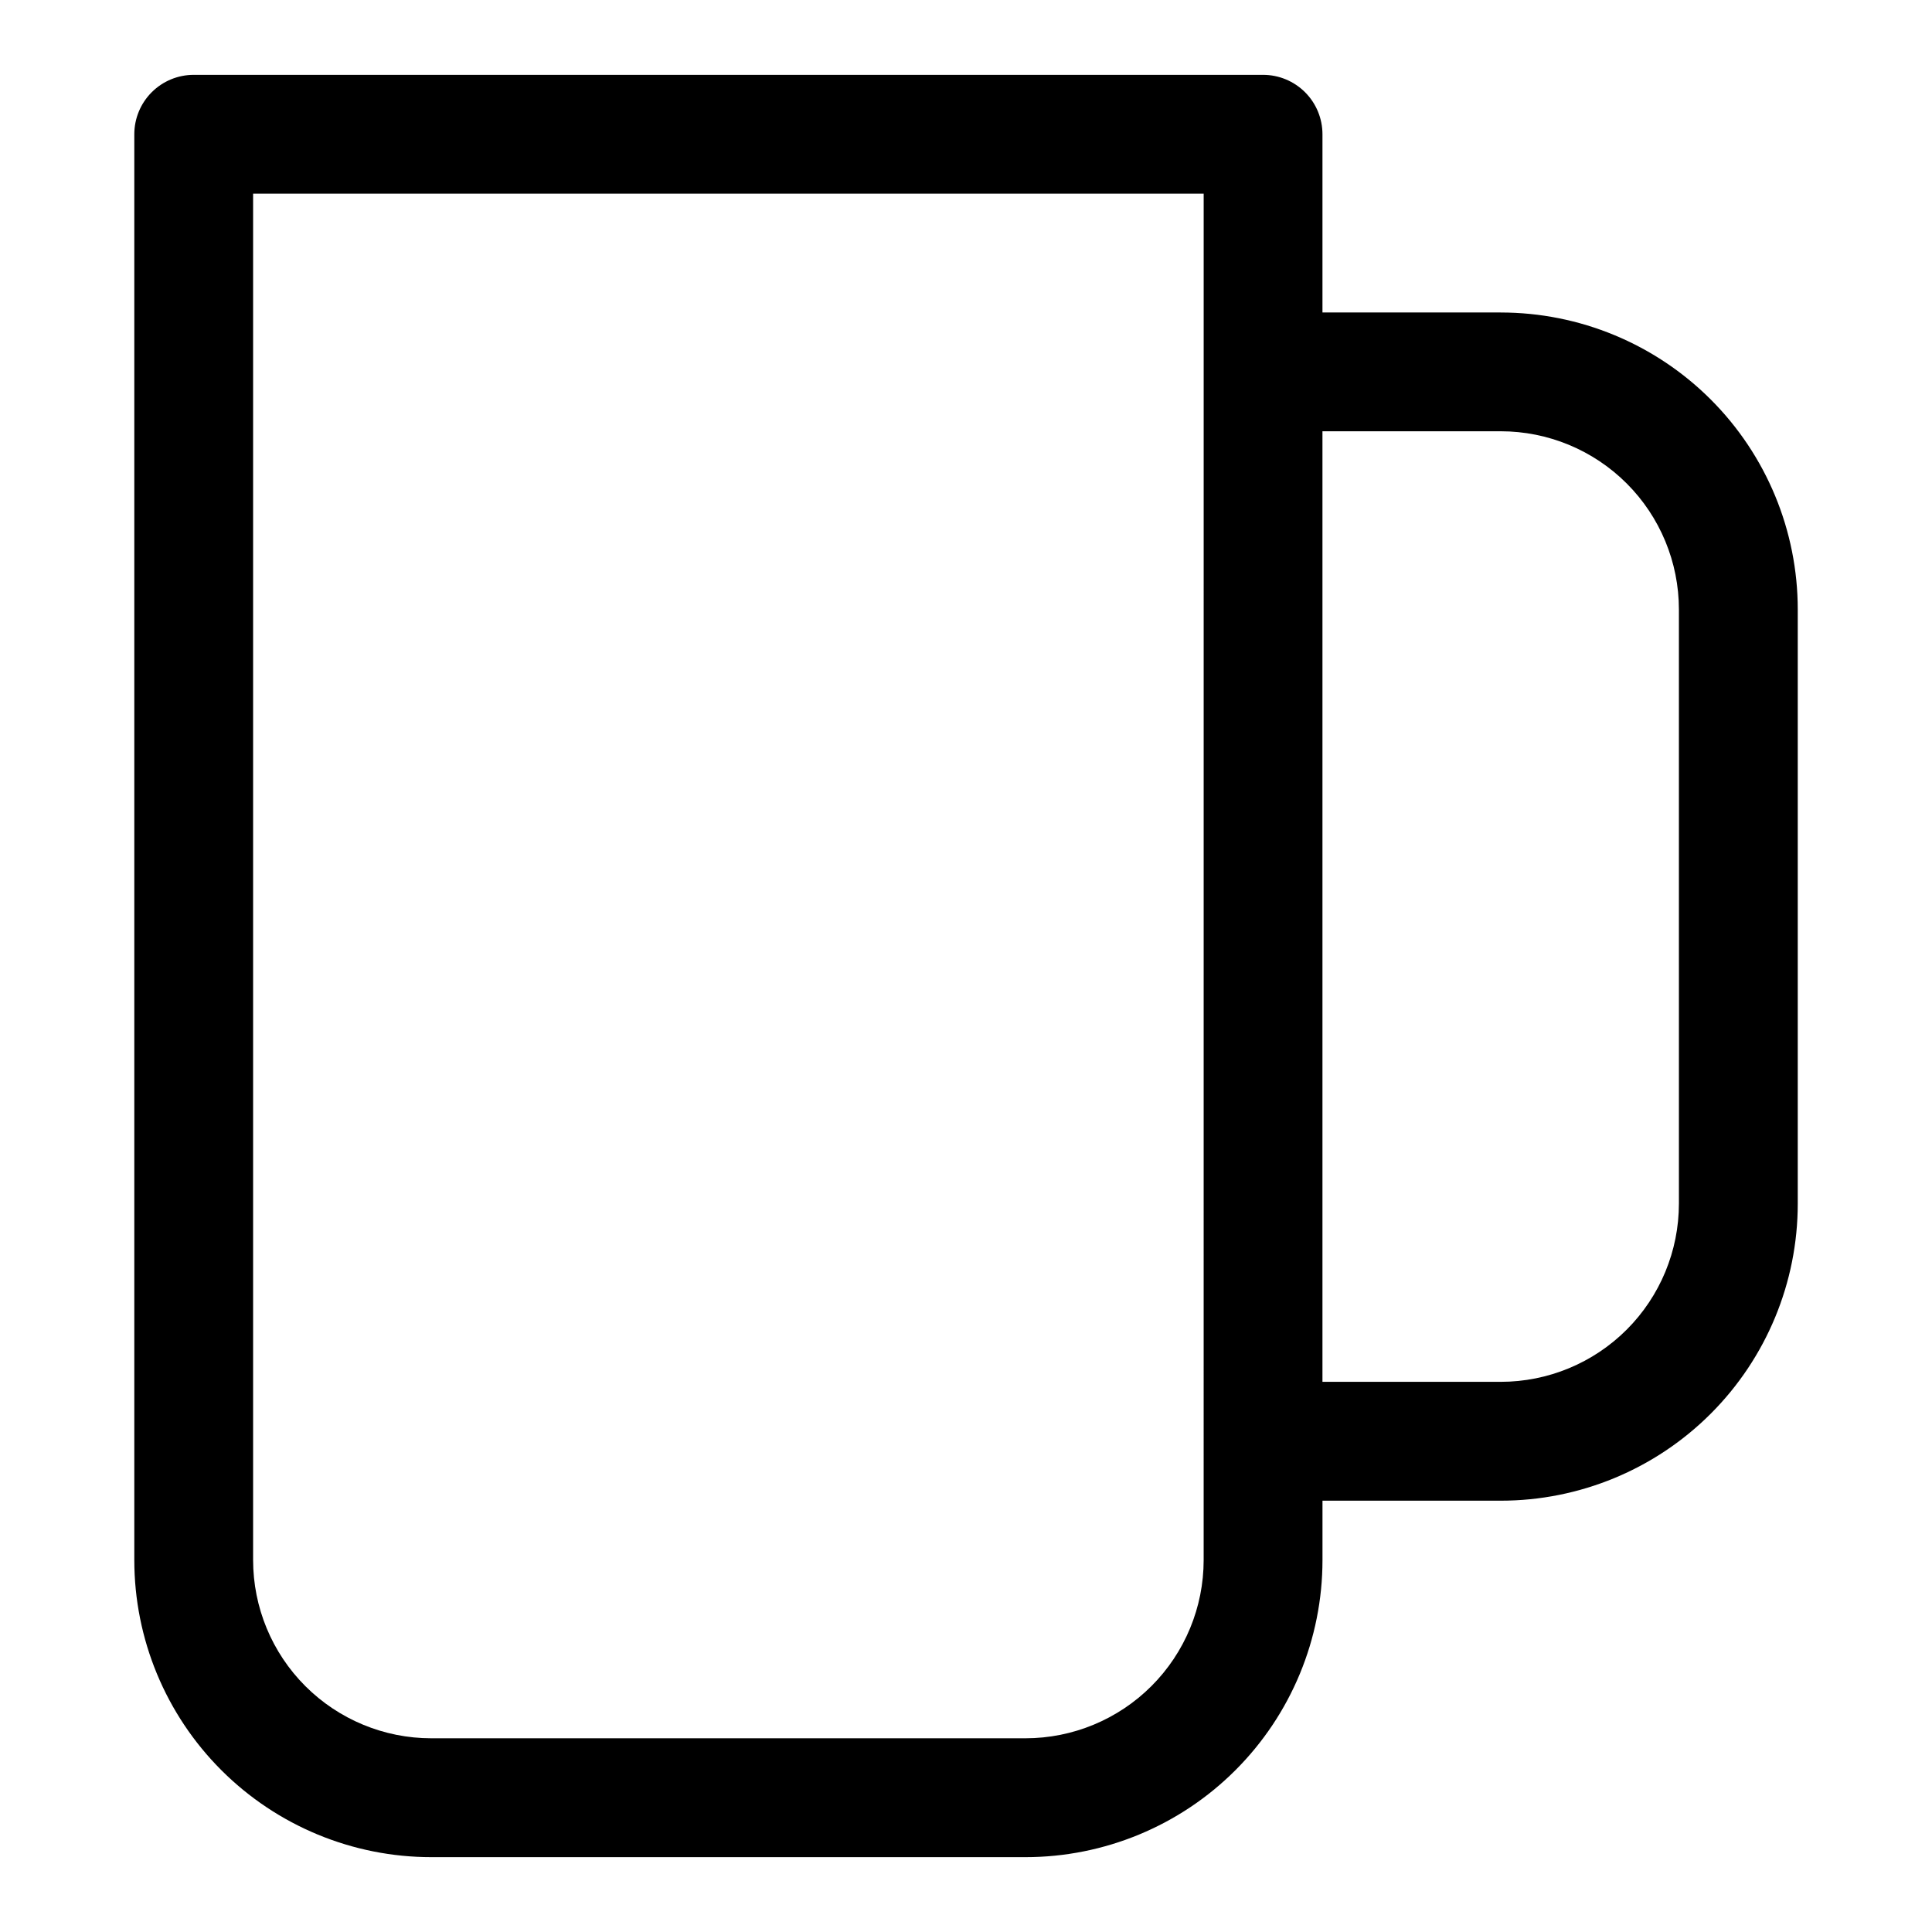
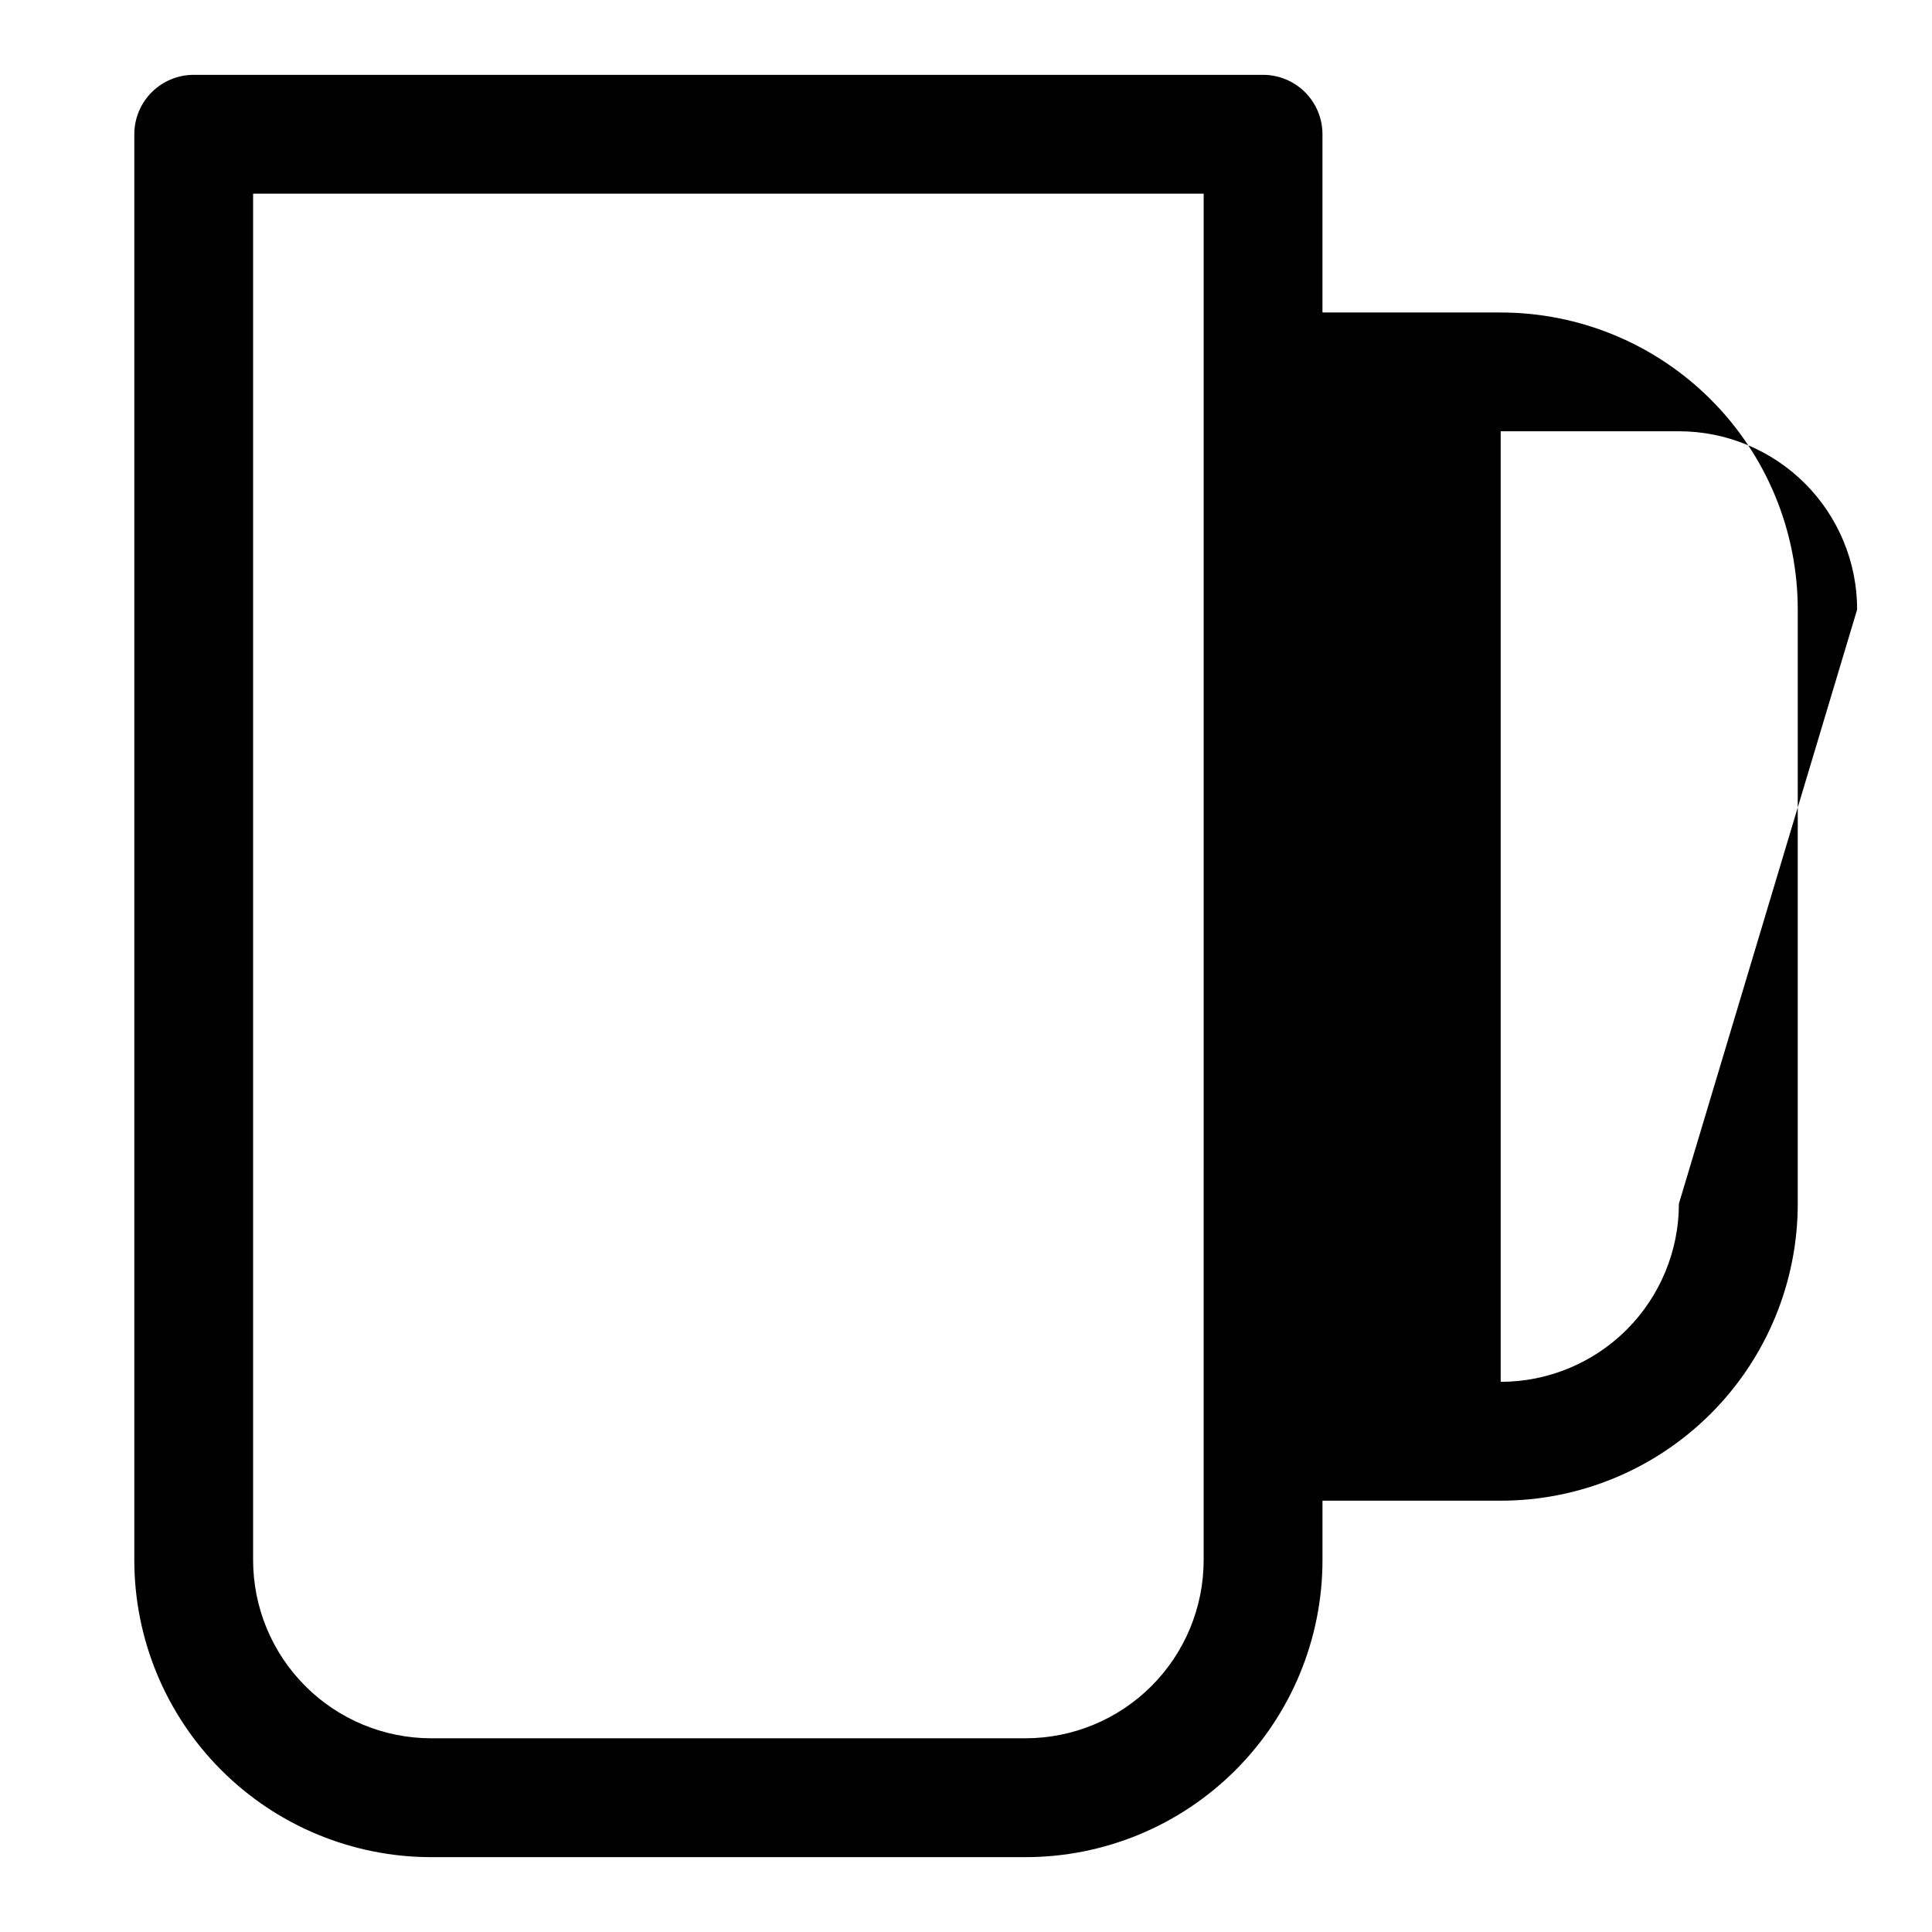
<svg xmlns="http://www.w3.org/2000/svg" fill="#000000" width="800px" height="800px" version="1.1" viewBox="144 144 512 512">
-   <path d="m541.7 226.81h-47.234v-47.23c0-4.176-1.656-8.18-4.609-11.133-2.953-2.953-6.957-4.613-11.133-4.613h-283.39c-4.176 0-8.18 1.66-11.133 4.613-2.949 2.953-4.609 6.957-4.609 11.133v377.86c0 20.879 8.293 40.902 23.055 55.664 14.766 14.766 34.789 23.059 55.664 23.059h157.44c20.879 0 40.902-8.293 55.664-23.059 14.762-14.762 23.055-34.785 23.055-55.664v-15.742h47.234c20.879 0 40.898-8.293 55.664-23.059 14.762-14.762 23.055-34.785 23.055-55.66v-157.44c0-20.879-8.293-40.902-23.055-55.664-14.766-14.762-34.785-23.059-55.664-23.059zm-78.719 330.62c0 12.527-4.977 24.543-13.836 33.398-8.859 8.859-20.871 13.836-33.398 13.836h-157.44c-12.527 0-24.539-4.977-33.398-13.836-8.855-8.855-13.832-20.871-13.832-33.398v-362.11h251.91zm125.95-94.465-0.004 0.004c0 12.523-4.977 24.539-13.832 33.395-8.859 8.859-20.871 13.836-33.398 13.836h-47.234v-251.91h47.234c12.527 0 24.539 4.977 33.398 13.836 8.855 8.855 13.832 20.871 13.832 33.398z" />
+   <path d="m541.7 226.81h-47.234v-47.23c0-4.176-1.656-8.18-4.609-11.133-2.953-2.953-6.957-4.613-11.133-4.613h-283.39c-4.176 0-8.18 1.66-11.133 4.613-2.949 2.953-4.609 6.957-4.609 11.133v377.86c0 20.879 8.293 40.902 23.055 55.664 14.766 14.766 34.789 23.059 55.664 23.059h157.44c20.879 0 40.902-8.293 55.664-23.059 14.762-14.762 23.055-34.785 23.055-55.664v-15.742h47.234c20.879 0 40.898-8.293 55.664-23.059 14.762-14.762 23.055-34.785 23.055-55.66v-157.44c0-20.879-8.293-40.902-23.055-55.664-14.766-14.762-34.785-23.059-55.664-23.059zm-78.719 330.62c0 12.527-4.977 24.543-13.836 33.398-8.859 8.859-20.871 13.836-33.398 13.836h-157.44c-12.527 0-24.539-4.977-33.398-13.836-8.855-8.855-13.832-20.871-13.832-33.398v-362.11h251.91zm125.95-94.465-0.004 0.004c0 12.523-4.977 24.539-13.832 33.395-8.859 8.859-20.871 13.836-33.398 13.836v-251.91h47.234c12.527 0 24.539 4.977 33.398 13.836 8.855 8.855 13.832 20.871 13.832 33.398z" />
</svg>